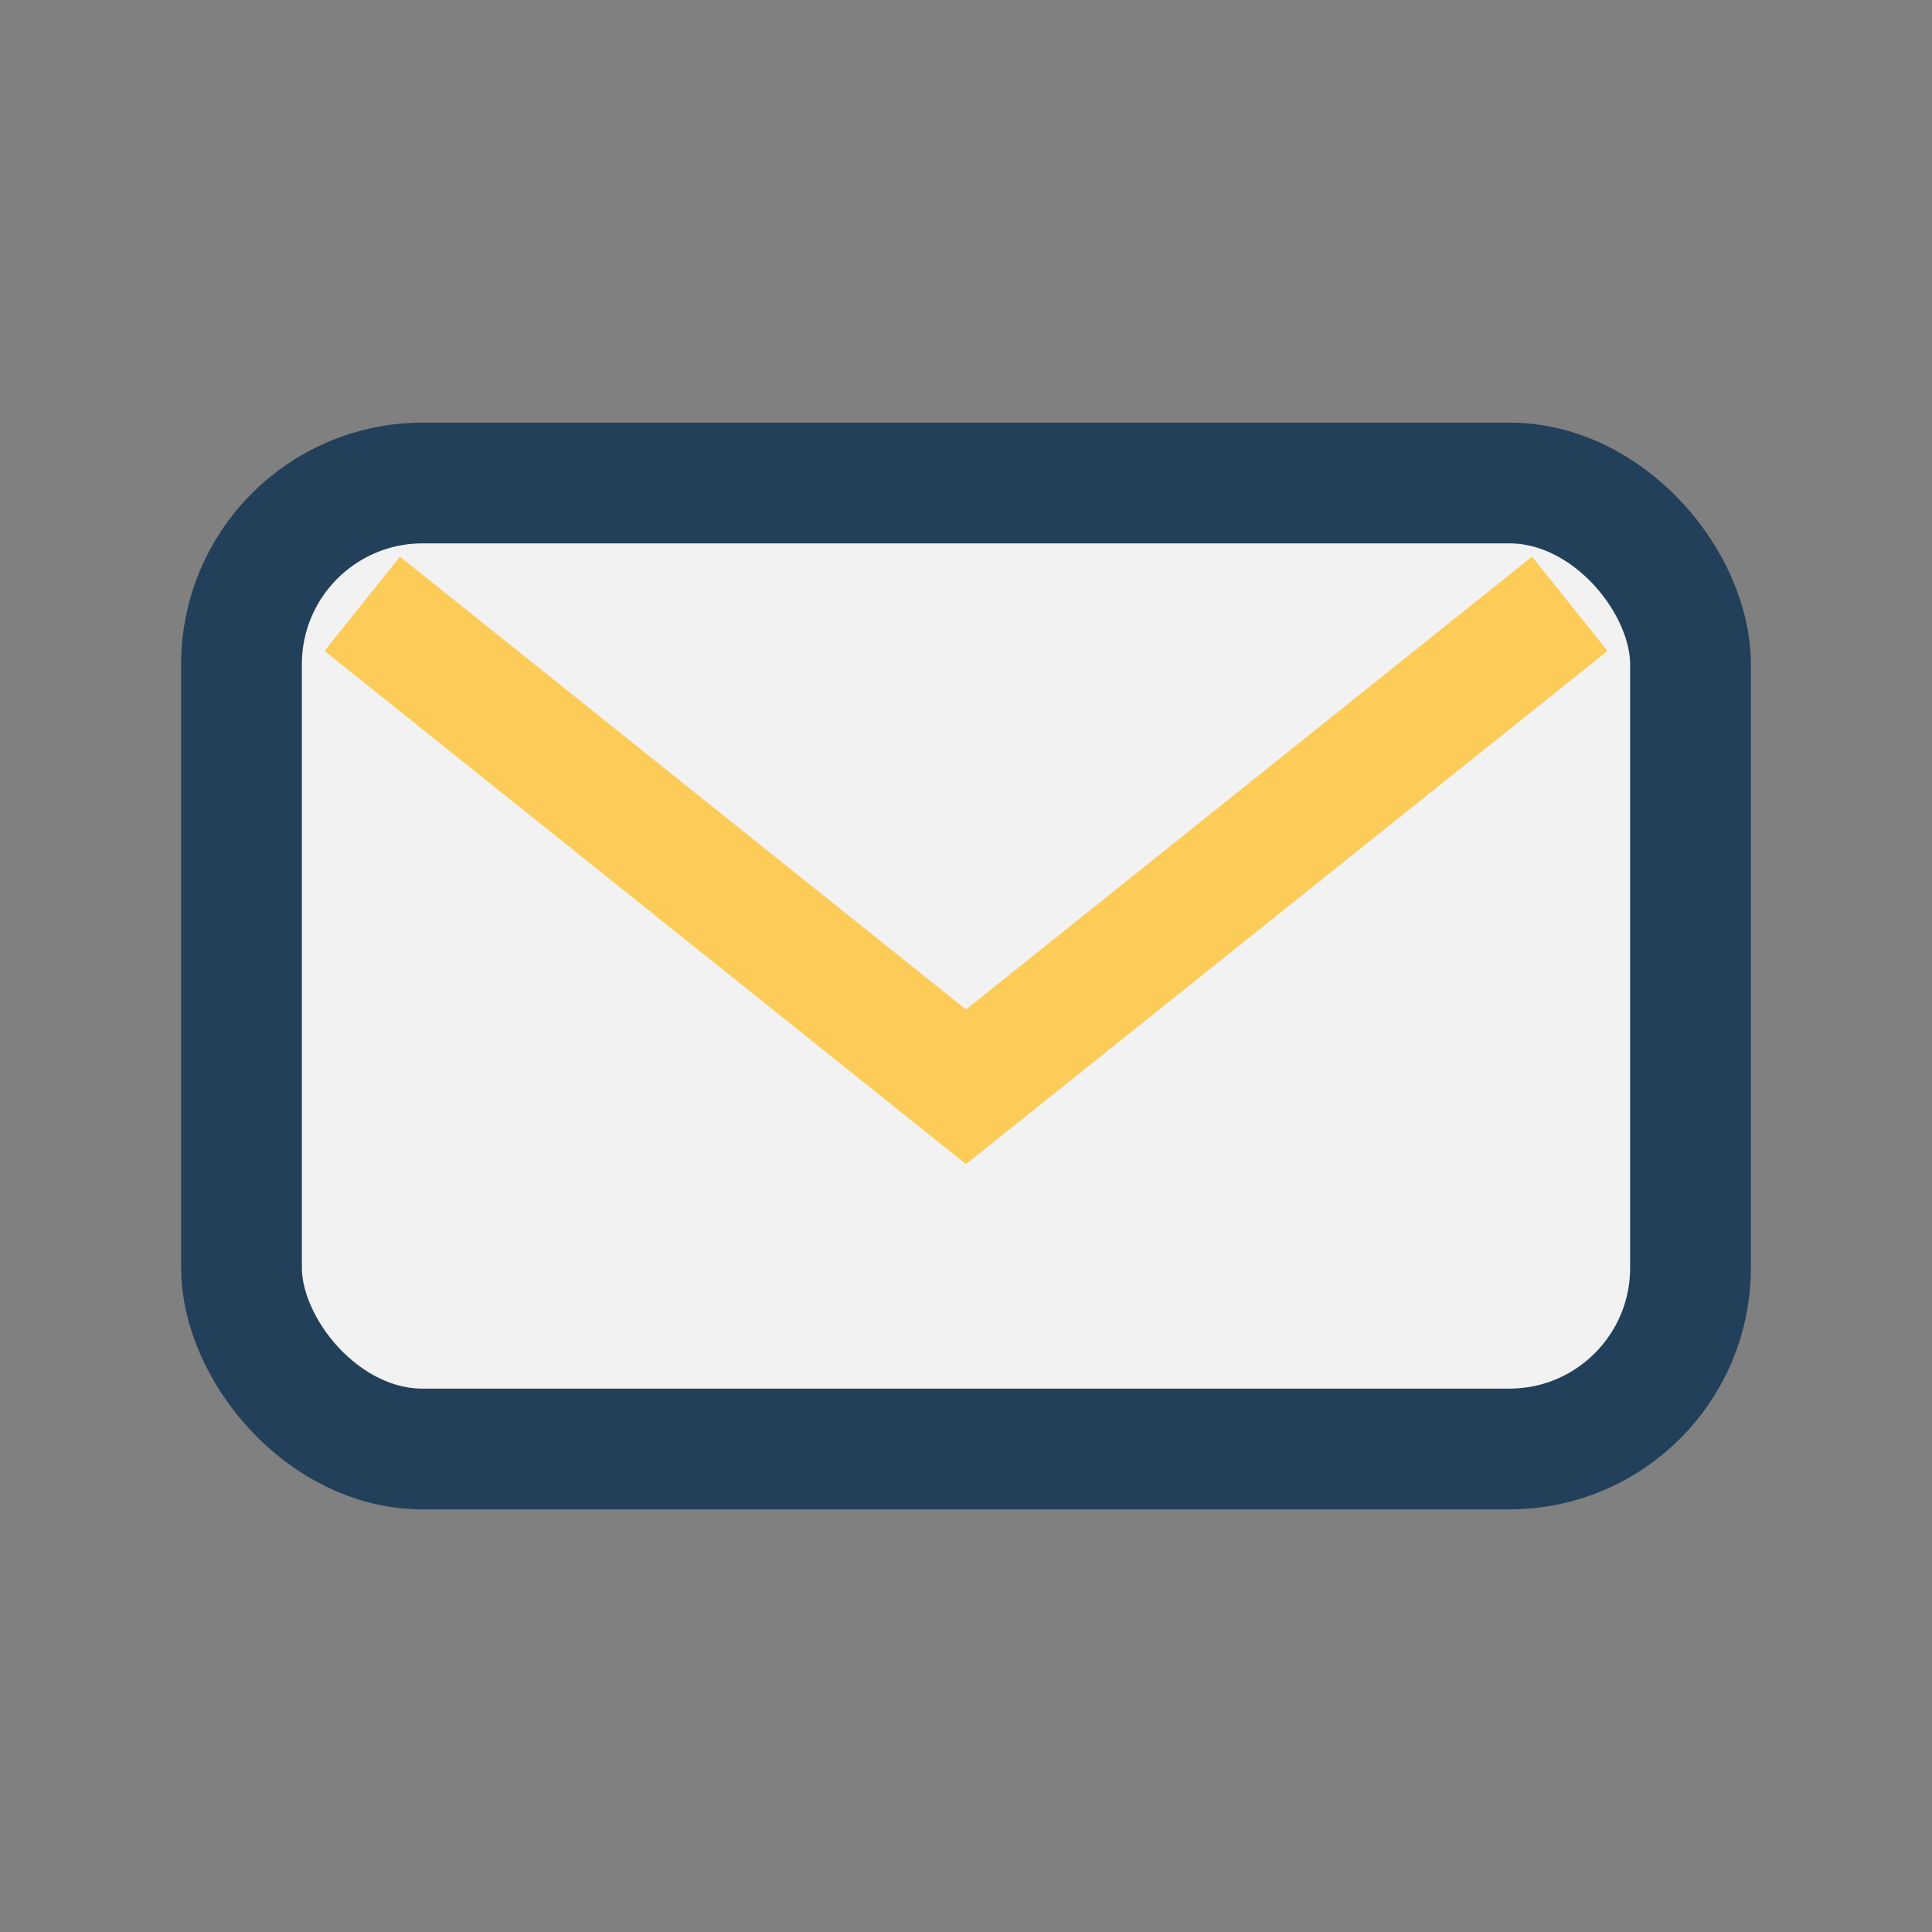
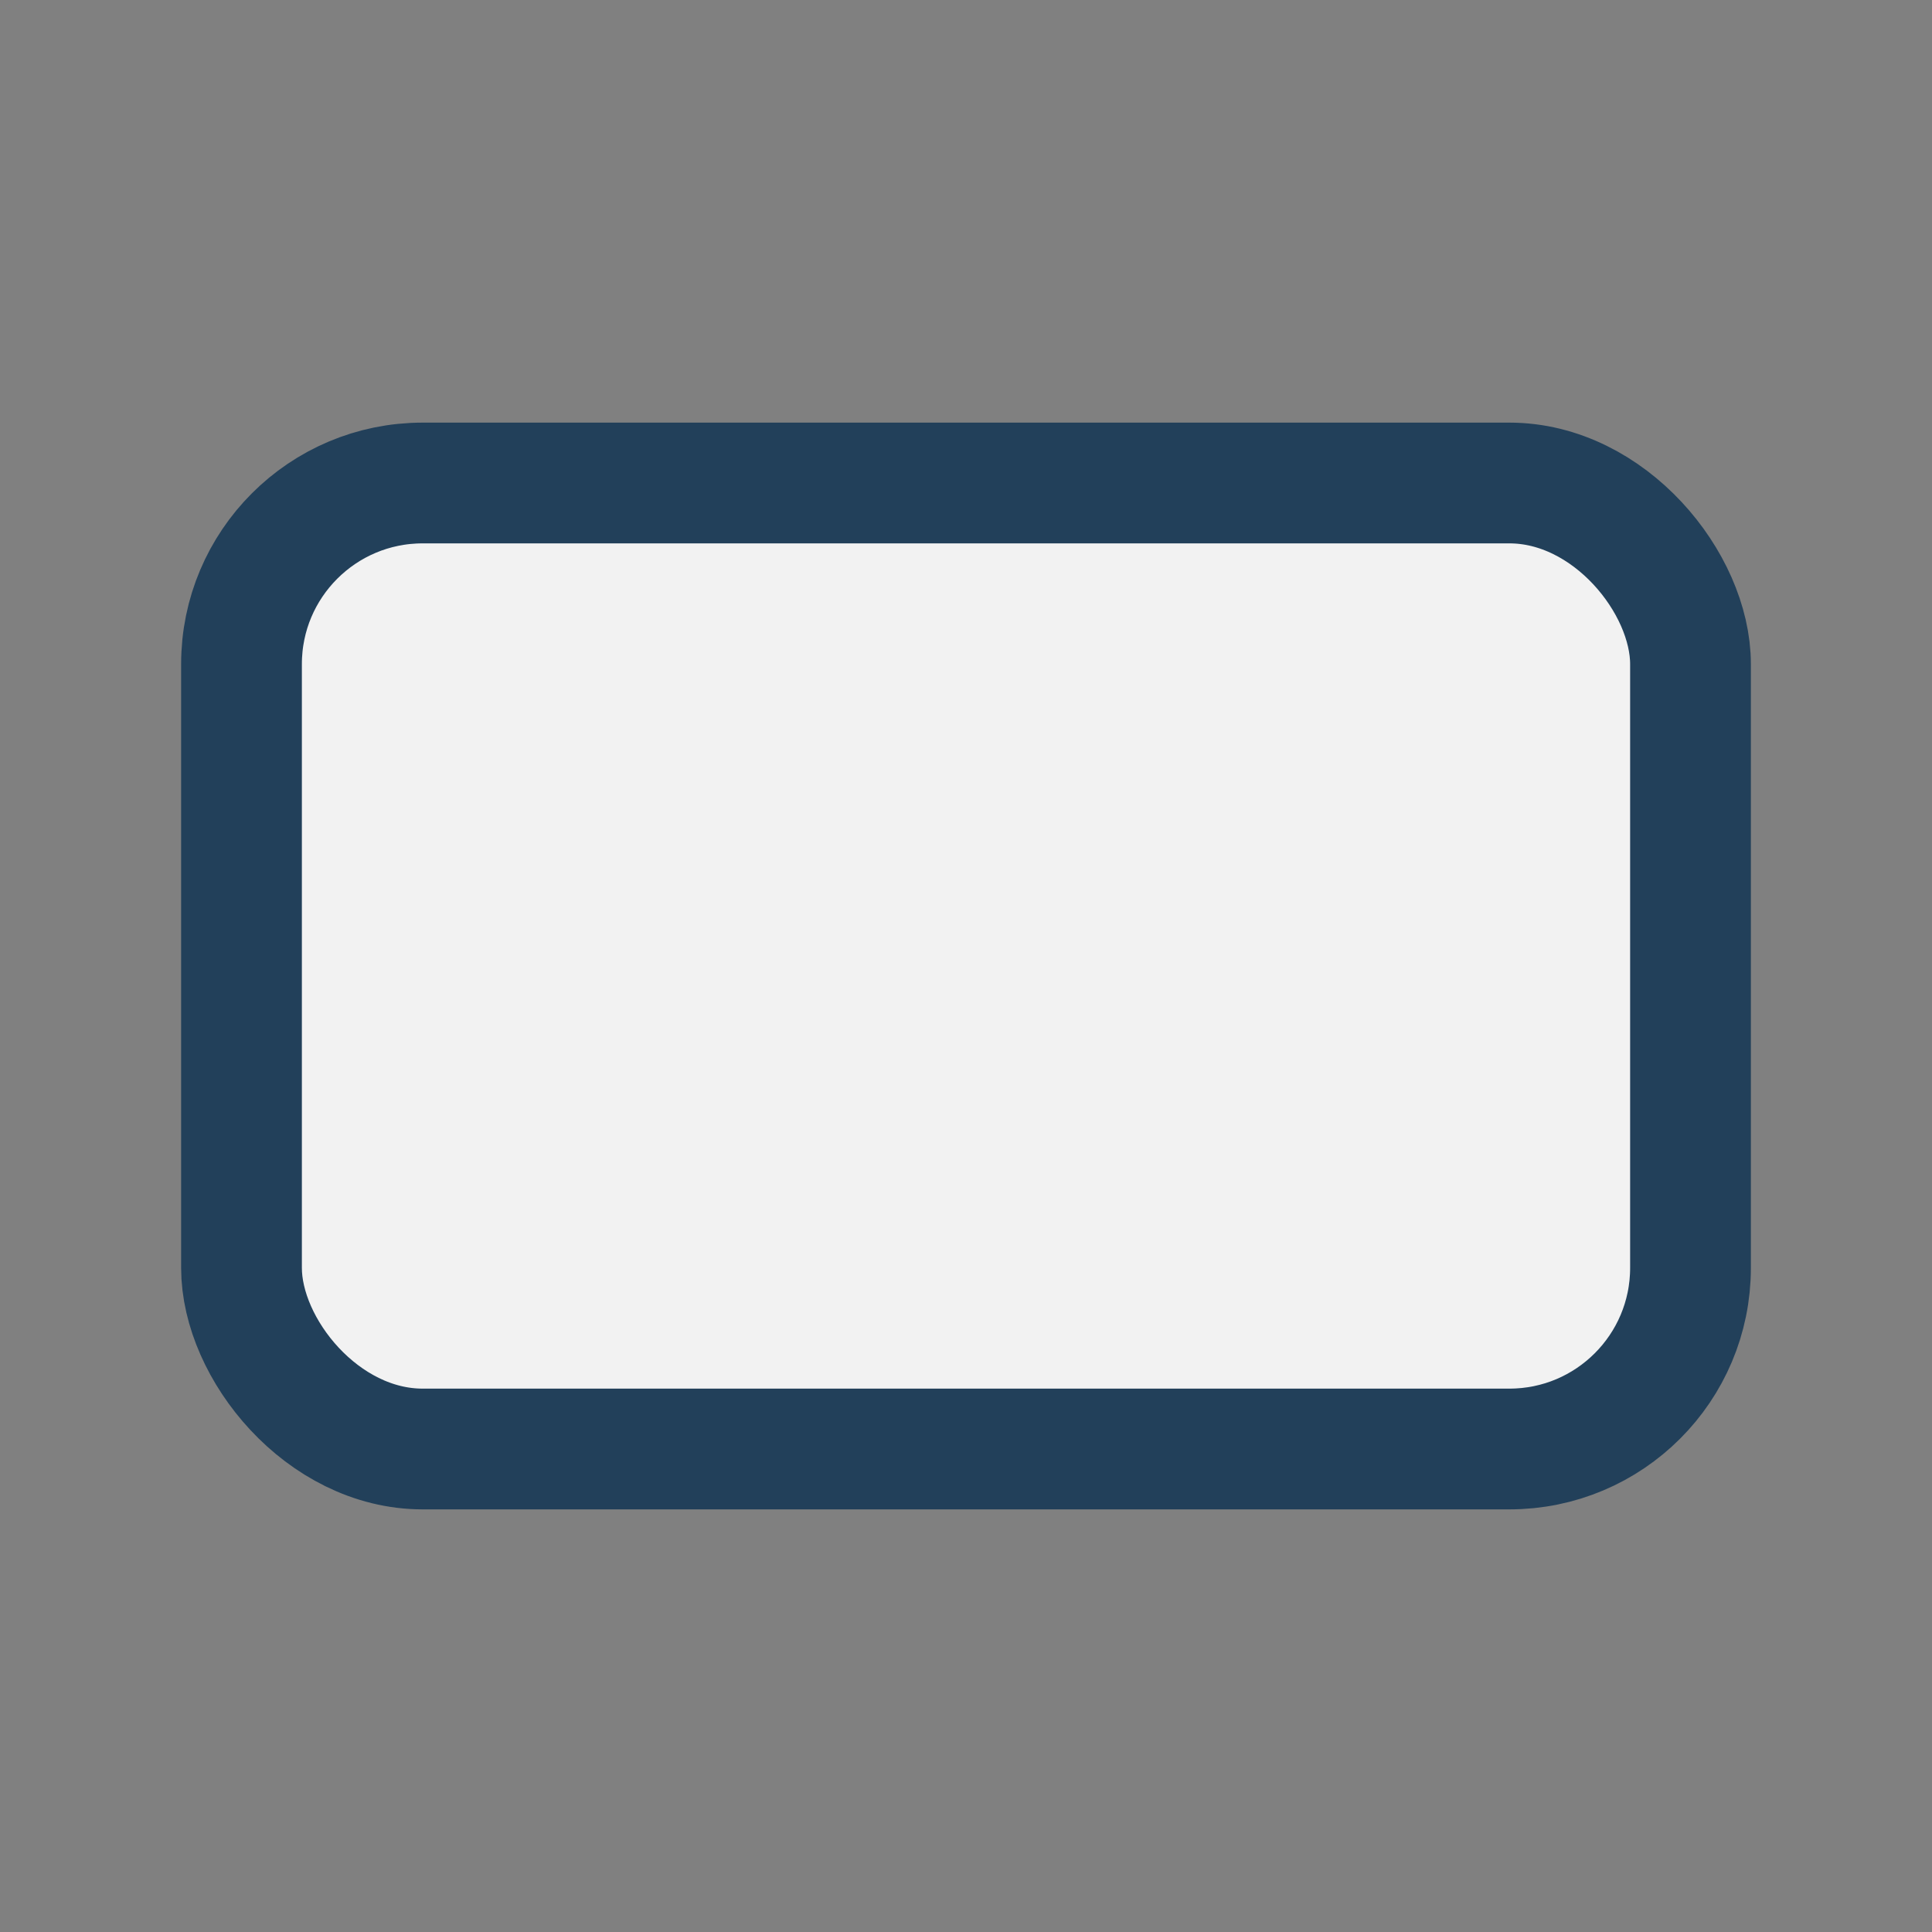
<svg xmlns="http://www.w3.org/2000/svg" width="32" height="32" viewBox="0 0 32 32">
  <rect x="0" y="0" width="32" height="32" fill="#808080" stroke="none" />
  <rect x="4" y="8" width="24" height="16" rx="3" fill="#F2F2F2" stroke="#22405A" stroke-width="2" />
-   <path d="M6 10l10 8 10-8" stroke="#FDCB57" stroke-width="2" fill="none" />
</svg>